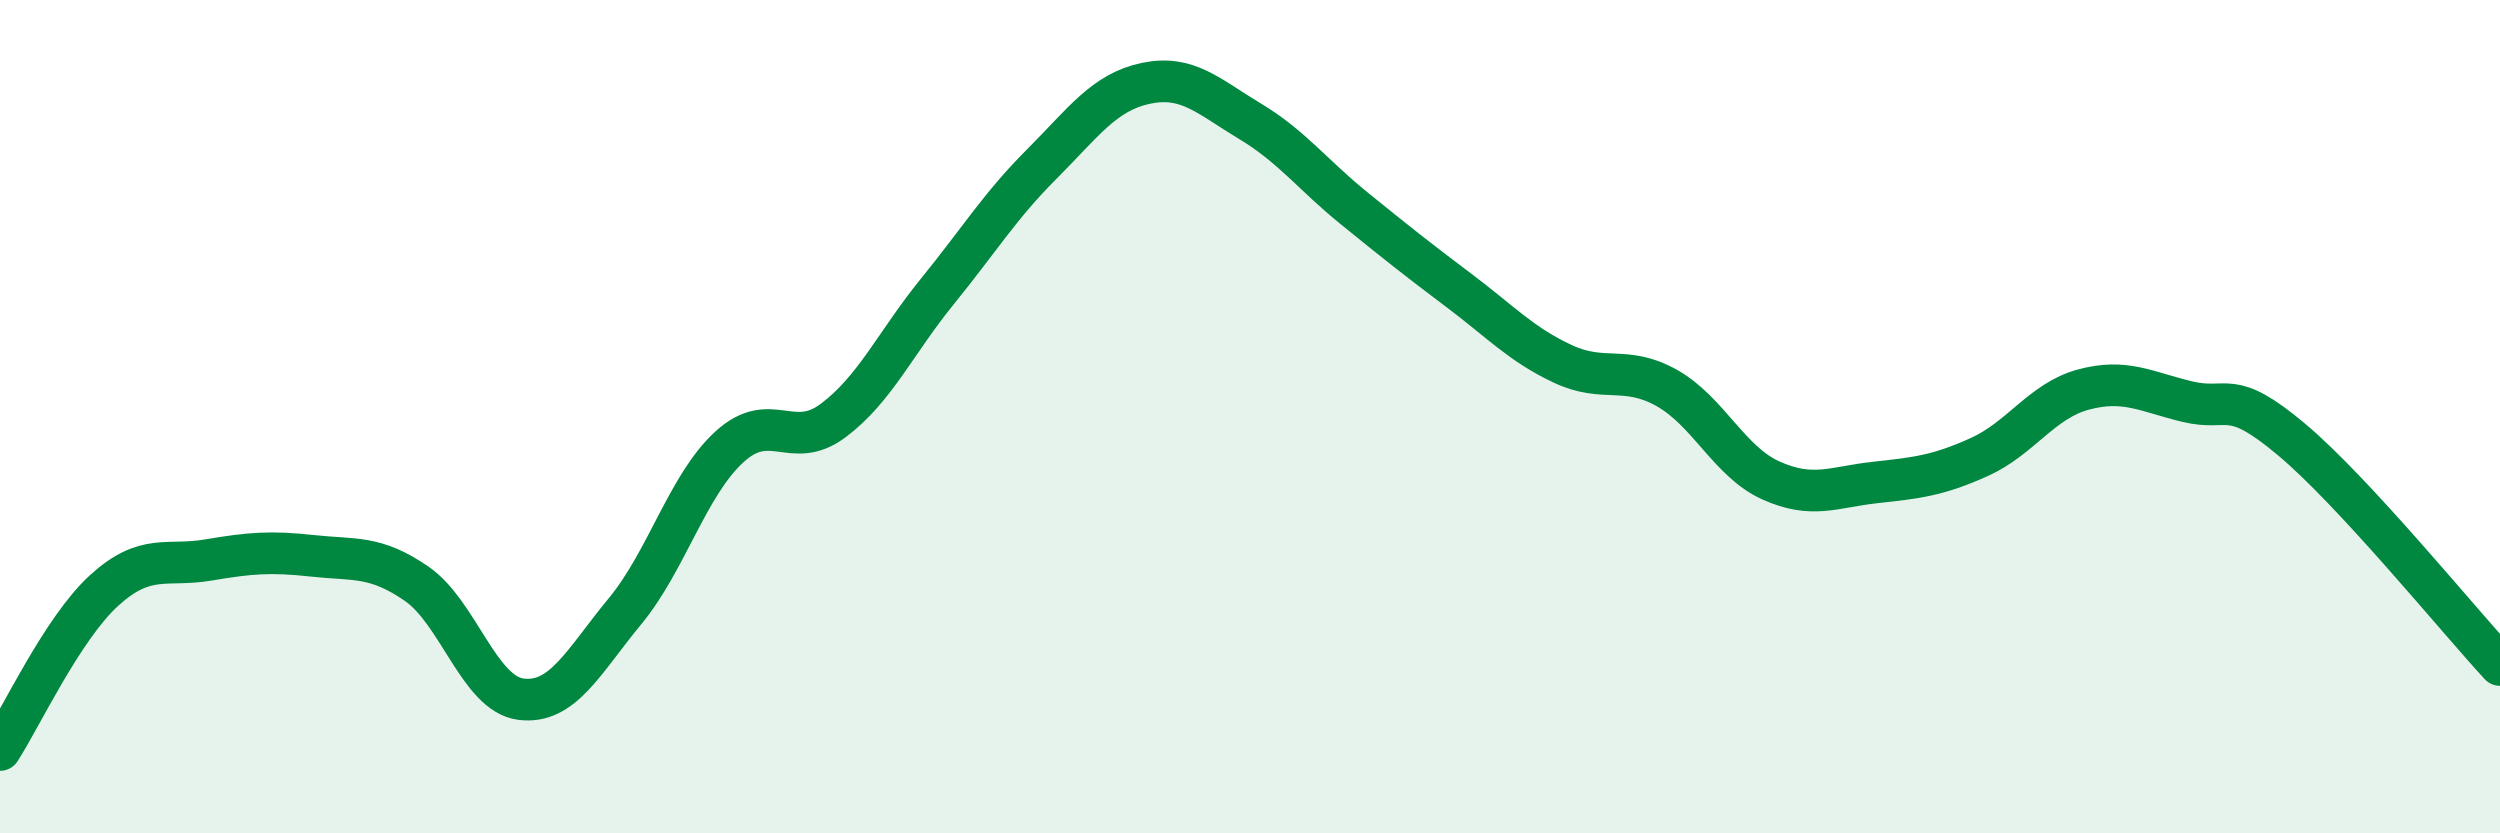
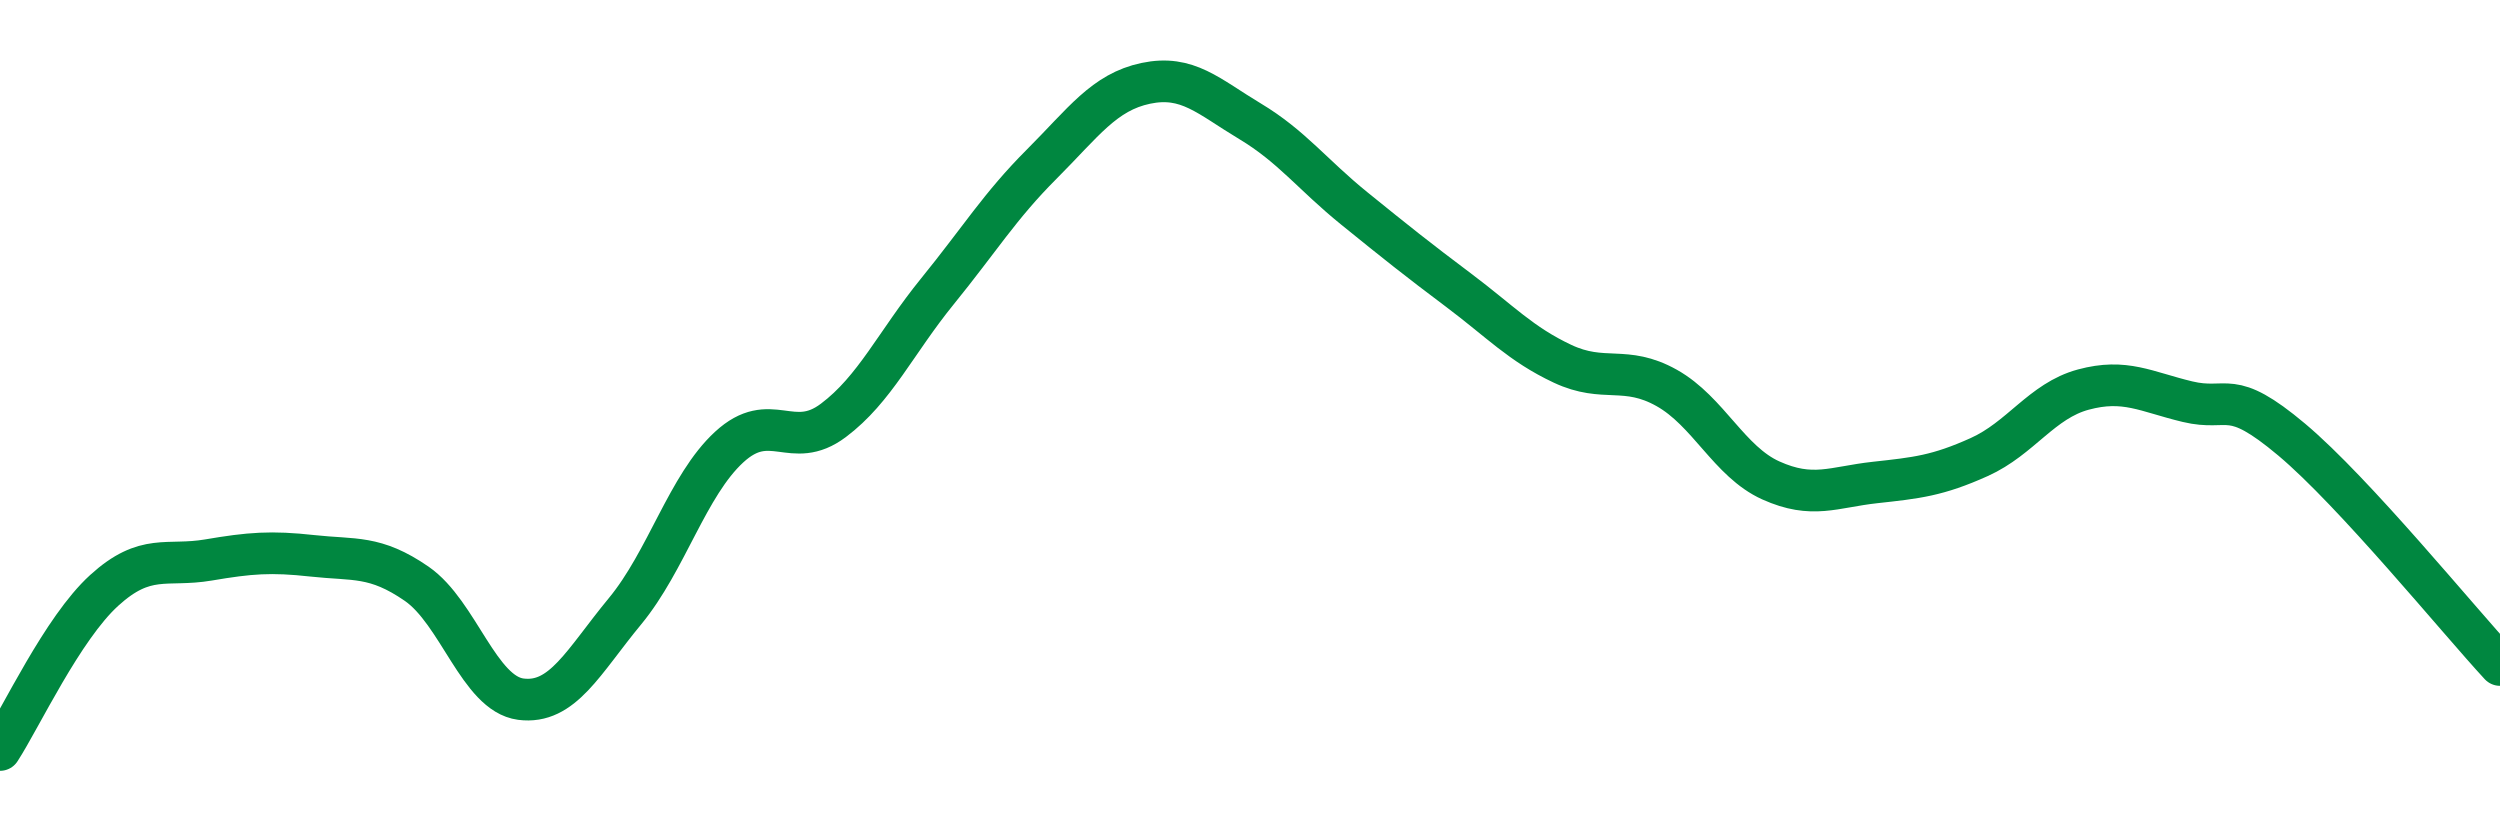
<svg xmlns="http://www.w3.org/2000/svg" width="60" height="20" viewBox="0 0 60 20">
-   <path d="M 0,18 C 0.5,17.23 1.5,15.08 2.5,14.17 C 3.5,13.26 4,13.61 5,13.44 C 6,13.27 6.5,13.23 7.5,13.34 C 8.5,13.45 9,13.32 10,14.01 C 11,14.7 11.5,16.65 12.5,16.78 C 13.5,16.91 14,15.88 15,14.67 C 16,13.46 16.5,11.65 17.5,10.73 C 18.5,9.81 19,10.84 20,10.09 C 21,9.34 21.5,8.22 22.5,6.99 C 23.5,5.76 24,4.94 25,3.94 C 26,2.94 26.5,2.21 27.5,2 C 28.5,1.79 29,2.31 30,2.91 C 31,3.51 31.5,4.19 32.5,5 C 33.5,5.81 34,6.21 35,6.96 C 36,7.71 36.5,8.26 37.5,8.73 C 38.5,9.2 39,8.75 40,9.31 C 41,9.87 41.5,11.08 42.5,11.53 C 43.5,11.98 44,11.69 45,11.58 C 46,11.47 46.5,11.42 47.5,10.97 C 48.5,10.52 49,9.62 50,9.35 C 51,9.08 51.5,9.4 52.5,9.64 C 53.5,9.88 53.5,9.29 55,10.55 C 56.5,11.81 59,14.88 60,15.96L60 20L0 20Z" fill="#008740" opacity="0.1" stroke-linecap="round" stroke-linejoin="round" />
  <path d="M 0,18 C 0.5,17.23 1.5,15.08 2.5,14.17 C 3.5,13.26 4,13.61 5,13.44 C 6,13.27 6.5,13.23 7.5,13.34 C 8.5,13.45 9,13.32 10,14.01 C 11,14.7 11.5,16.65 12.5,16.78 C 13.5,16.91 14,15.88 15,14.67 C 16,13.46 16.5,11.65 17.5,10.73 C 18.5,9.81 19,10.84 20,10.09 C 21,9.34 21.5,8.22 22.5,6.99 C 23.5,5.76 24,4.94 25,3.94 C 26,2.94 26.5,2.21 27.5,2 C 28.5,1.79 29,2.31 30,2.91 C 31,3.51 31.5,4.19 32.5,5 C 33.5,5.81 34,6.21 35,6.96 C 36,7.71 36.5,8.26 37.5,8.73 C 38.5,9.2 39,8.75 40,9.31 C 41,9.87 41.5,11.08 42.5,11.53 C 43.5,11.98 44,11.69 45,11.58 C 46,11.47 46.5,11.42 47.5,10.97 C 48.5,10.52 49,9.62 50,9.35 C 51,9.08 51.5,9.4 52.5,9.64 C 53.5,9.88 53.5,9.29 55,10.55 C 56.5,11.81 59,14.88 60,15.96" stroke="#008740" stroke-width="1" fill="none" stroke-linecap="round" stroke-linejoin="round" />
</svg>